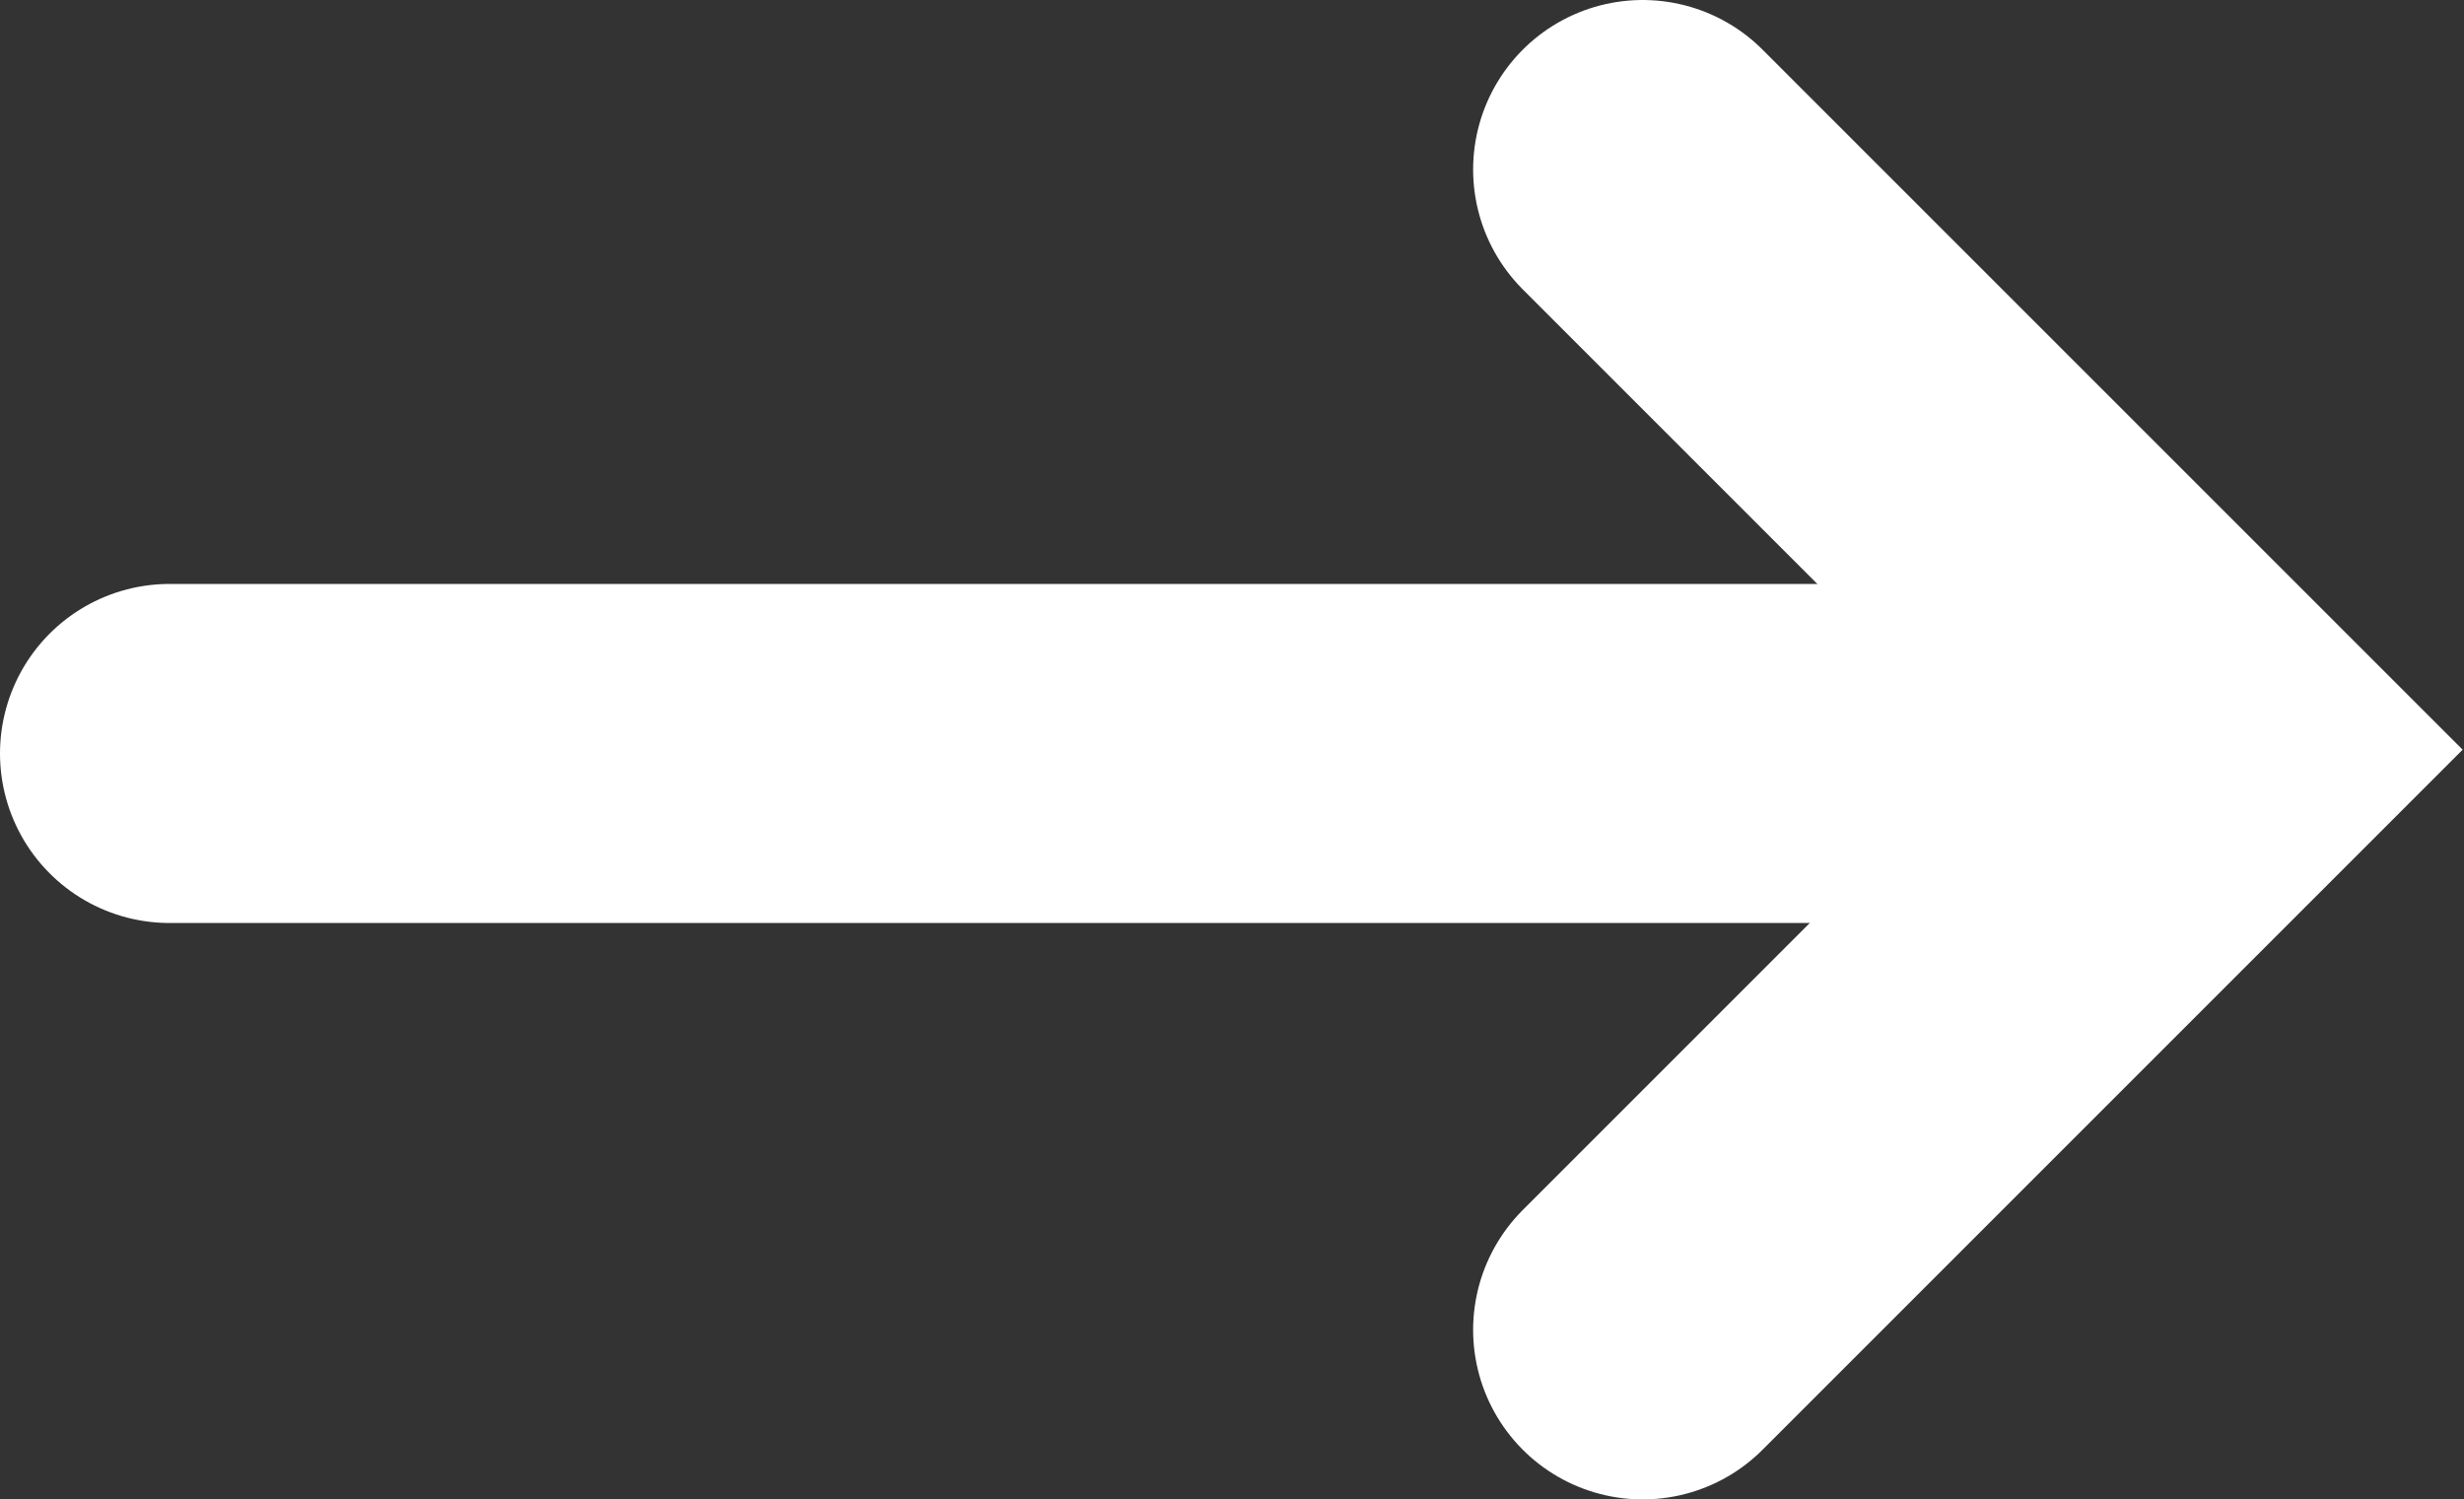
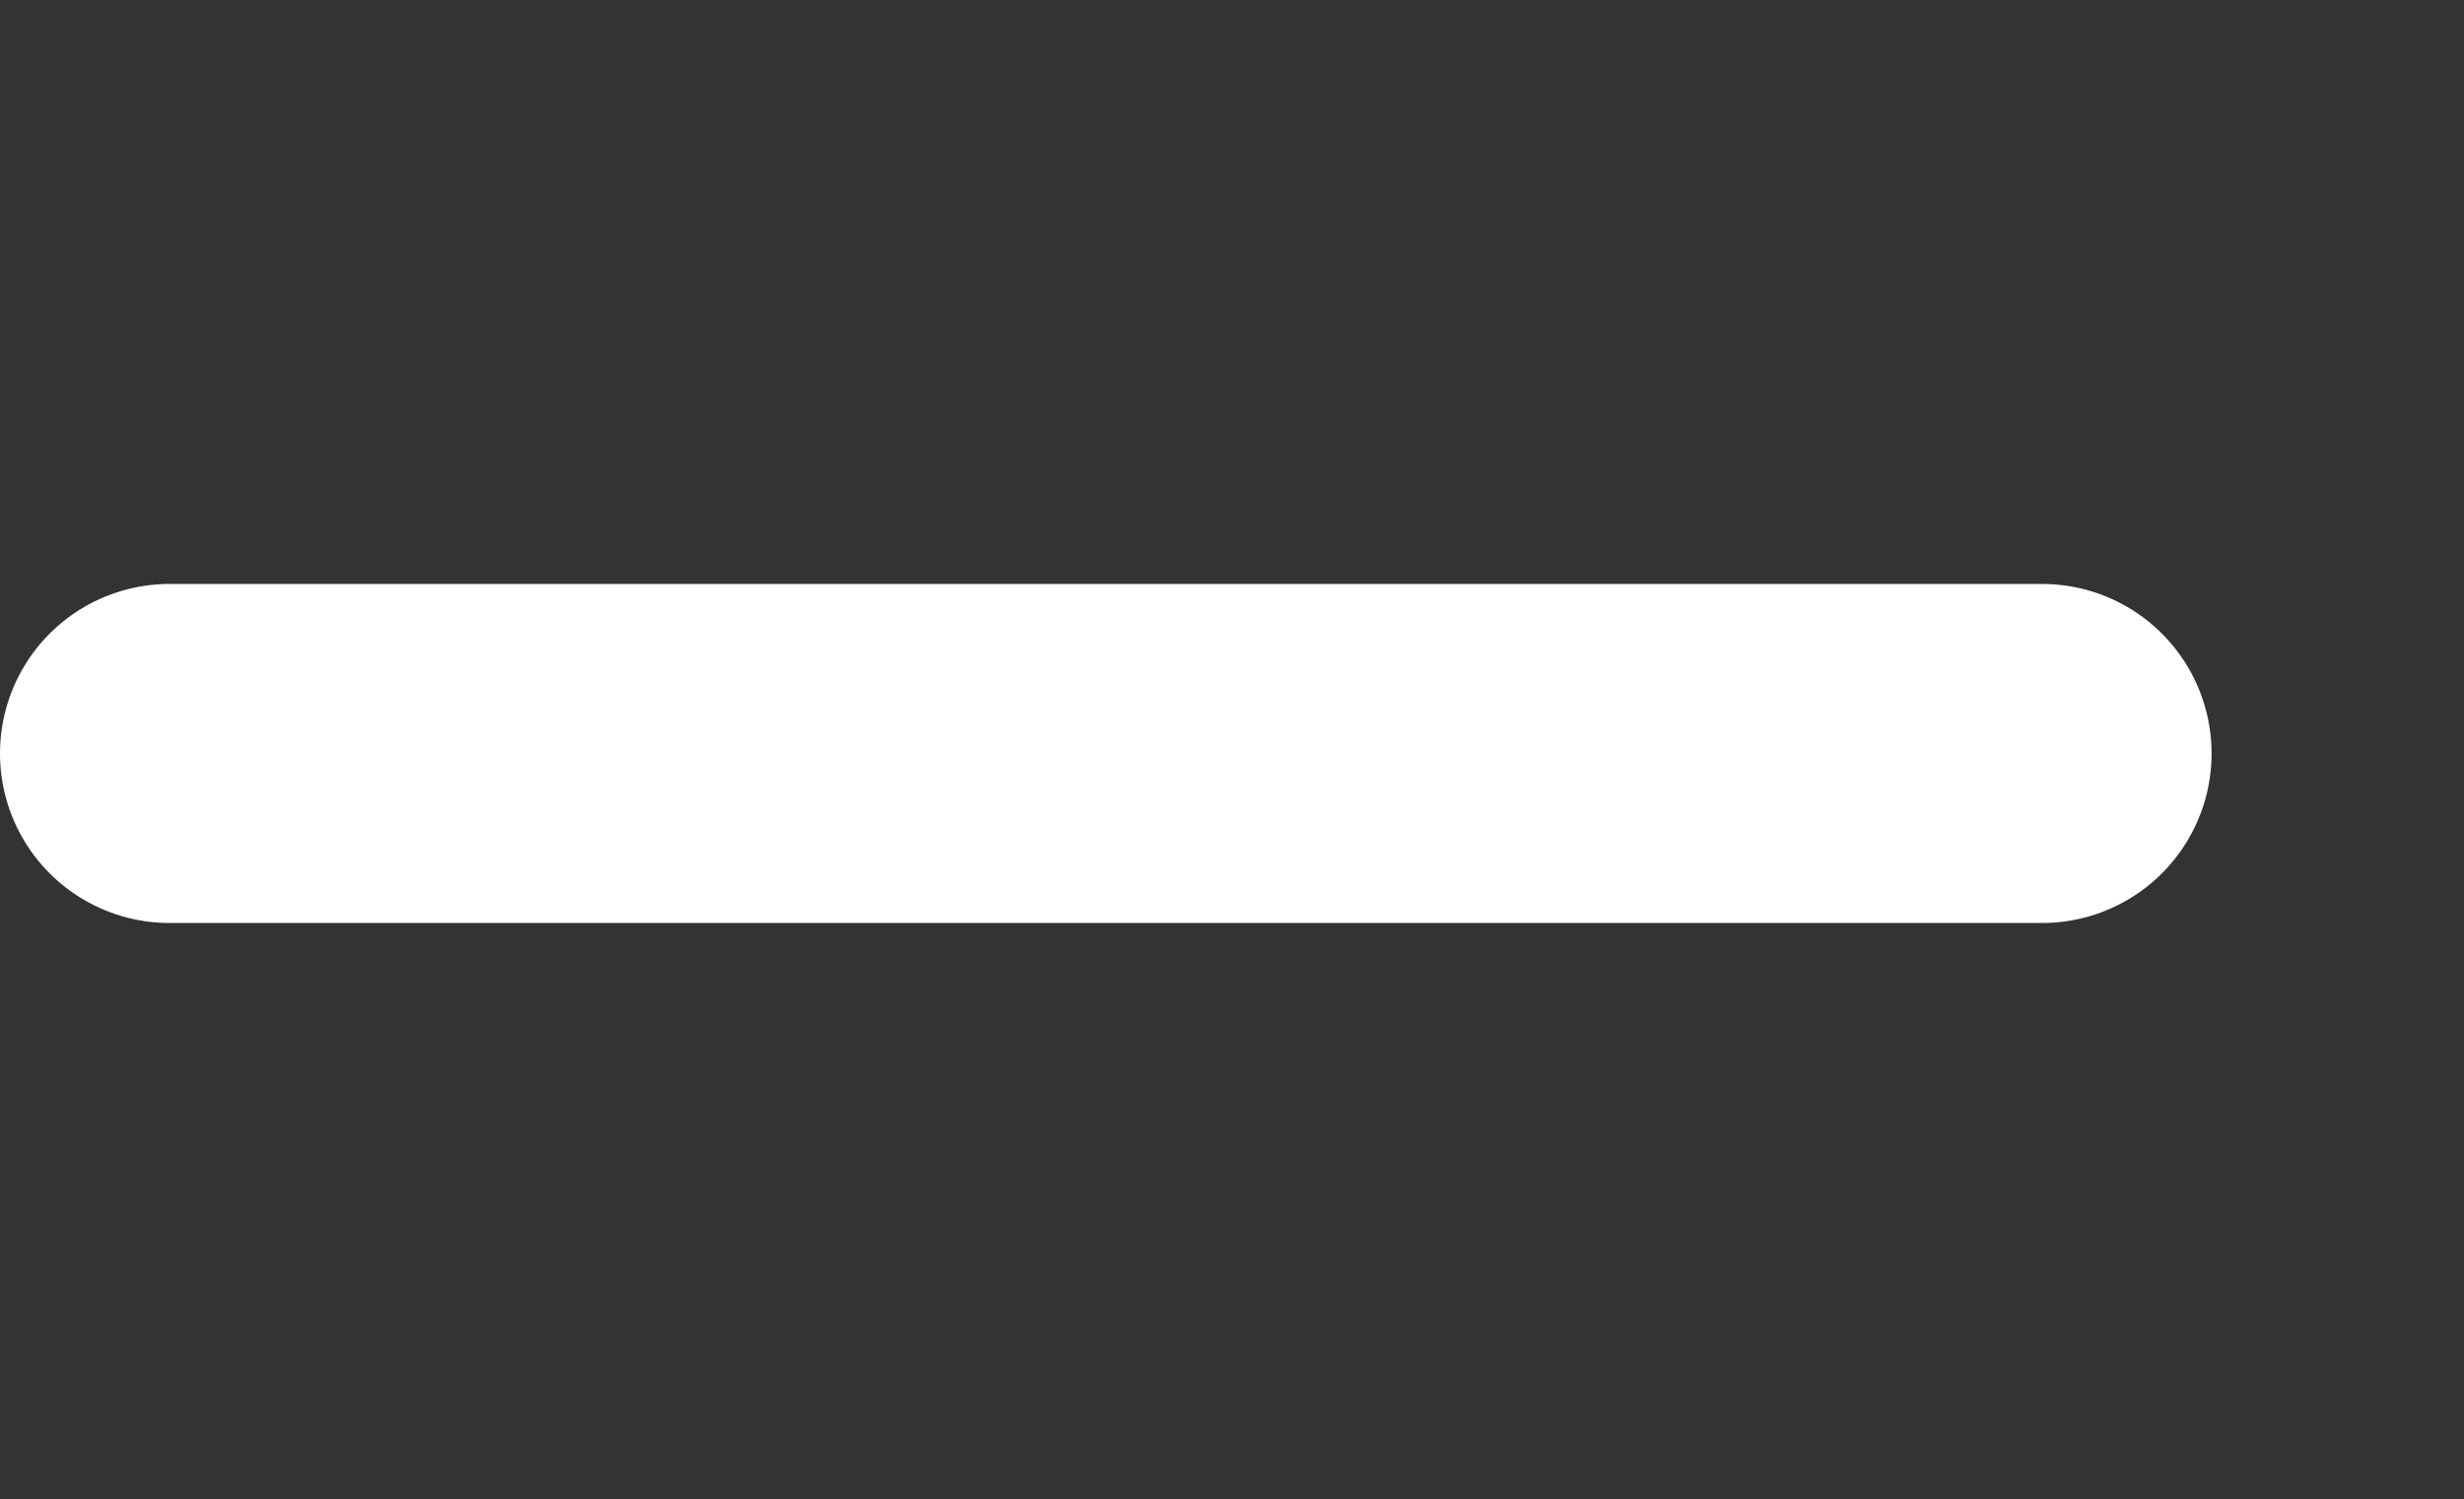
<svg xmlns="http://www.w3.org/2000/svg" viewBox="0 0 65.4 39.8">
  <rect x="0" y="0" width="65.4" height="39.8" fill="#333333" stroke="none" />
  <defs>
    <style>
      .cls-1{fill:none;stroke:#fff;stroke-linecap:round;stroke-width:9px;}
    </style>
  </defs>
  <g id="Layer_2">
    <g id="Layer_1-2">
      <g id="Group_104">
        <path id="Path_1" class="cls-1" d="M4.5,20H54.2" />
-         <path id="Path_2" class="cls-1" d="M43.6,4.5,59,19.9,43.6,35.3" />
      </g>
    </g>
  </g>
</svg>